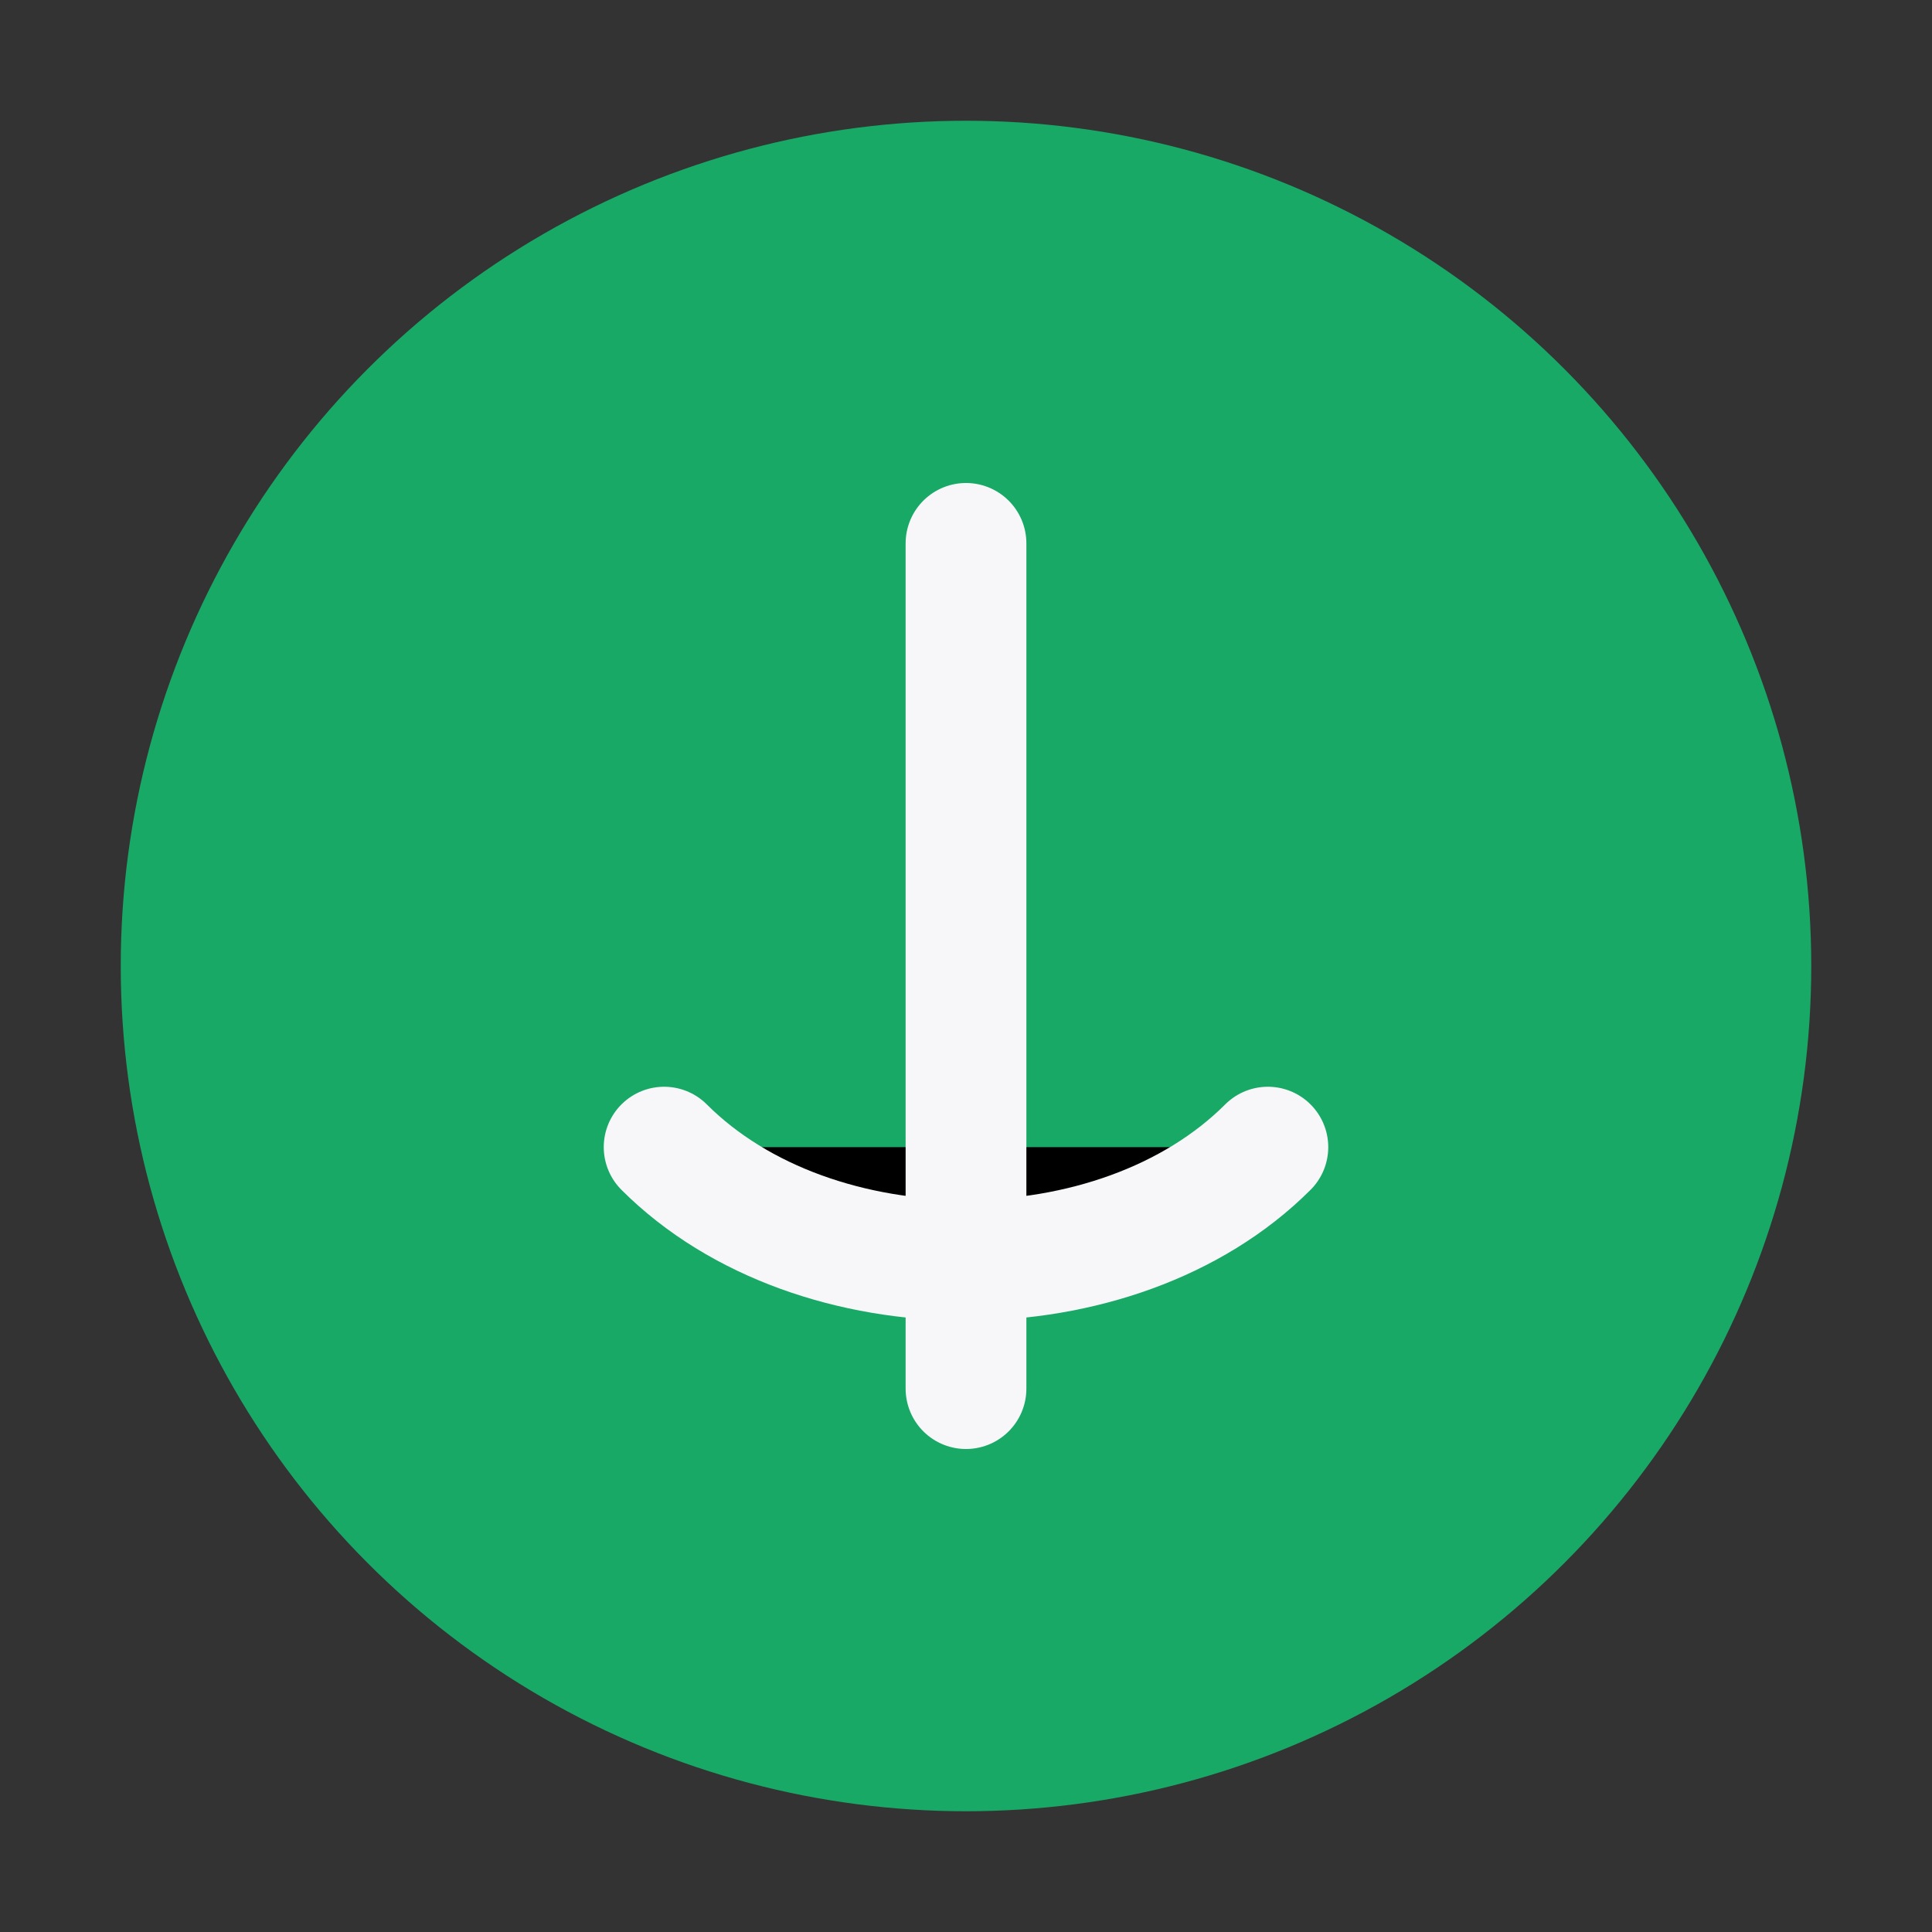
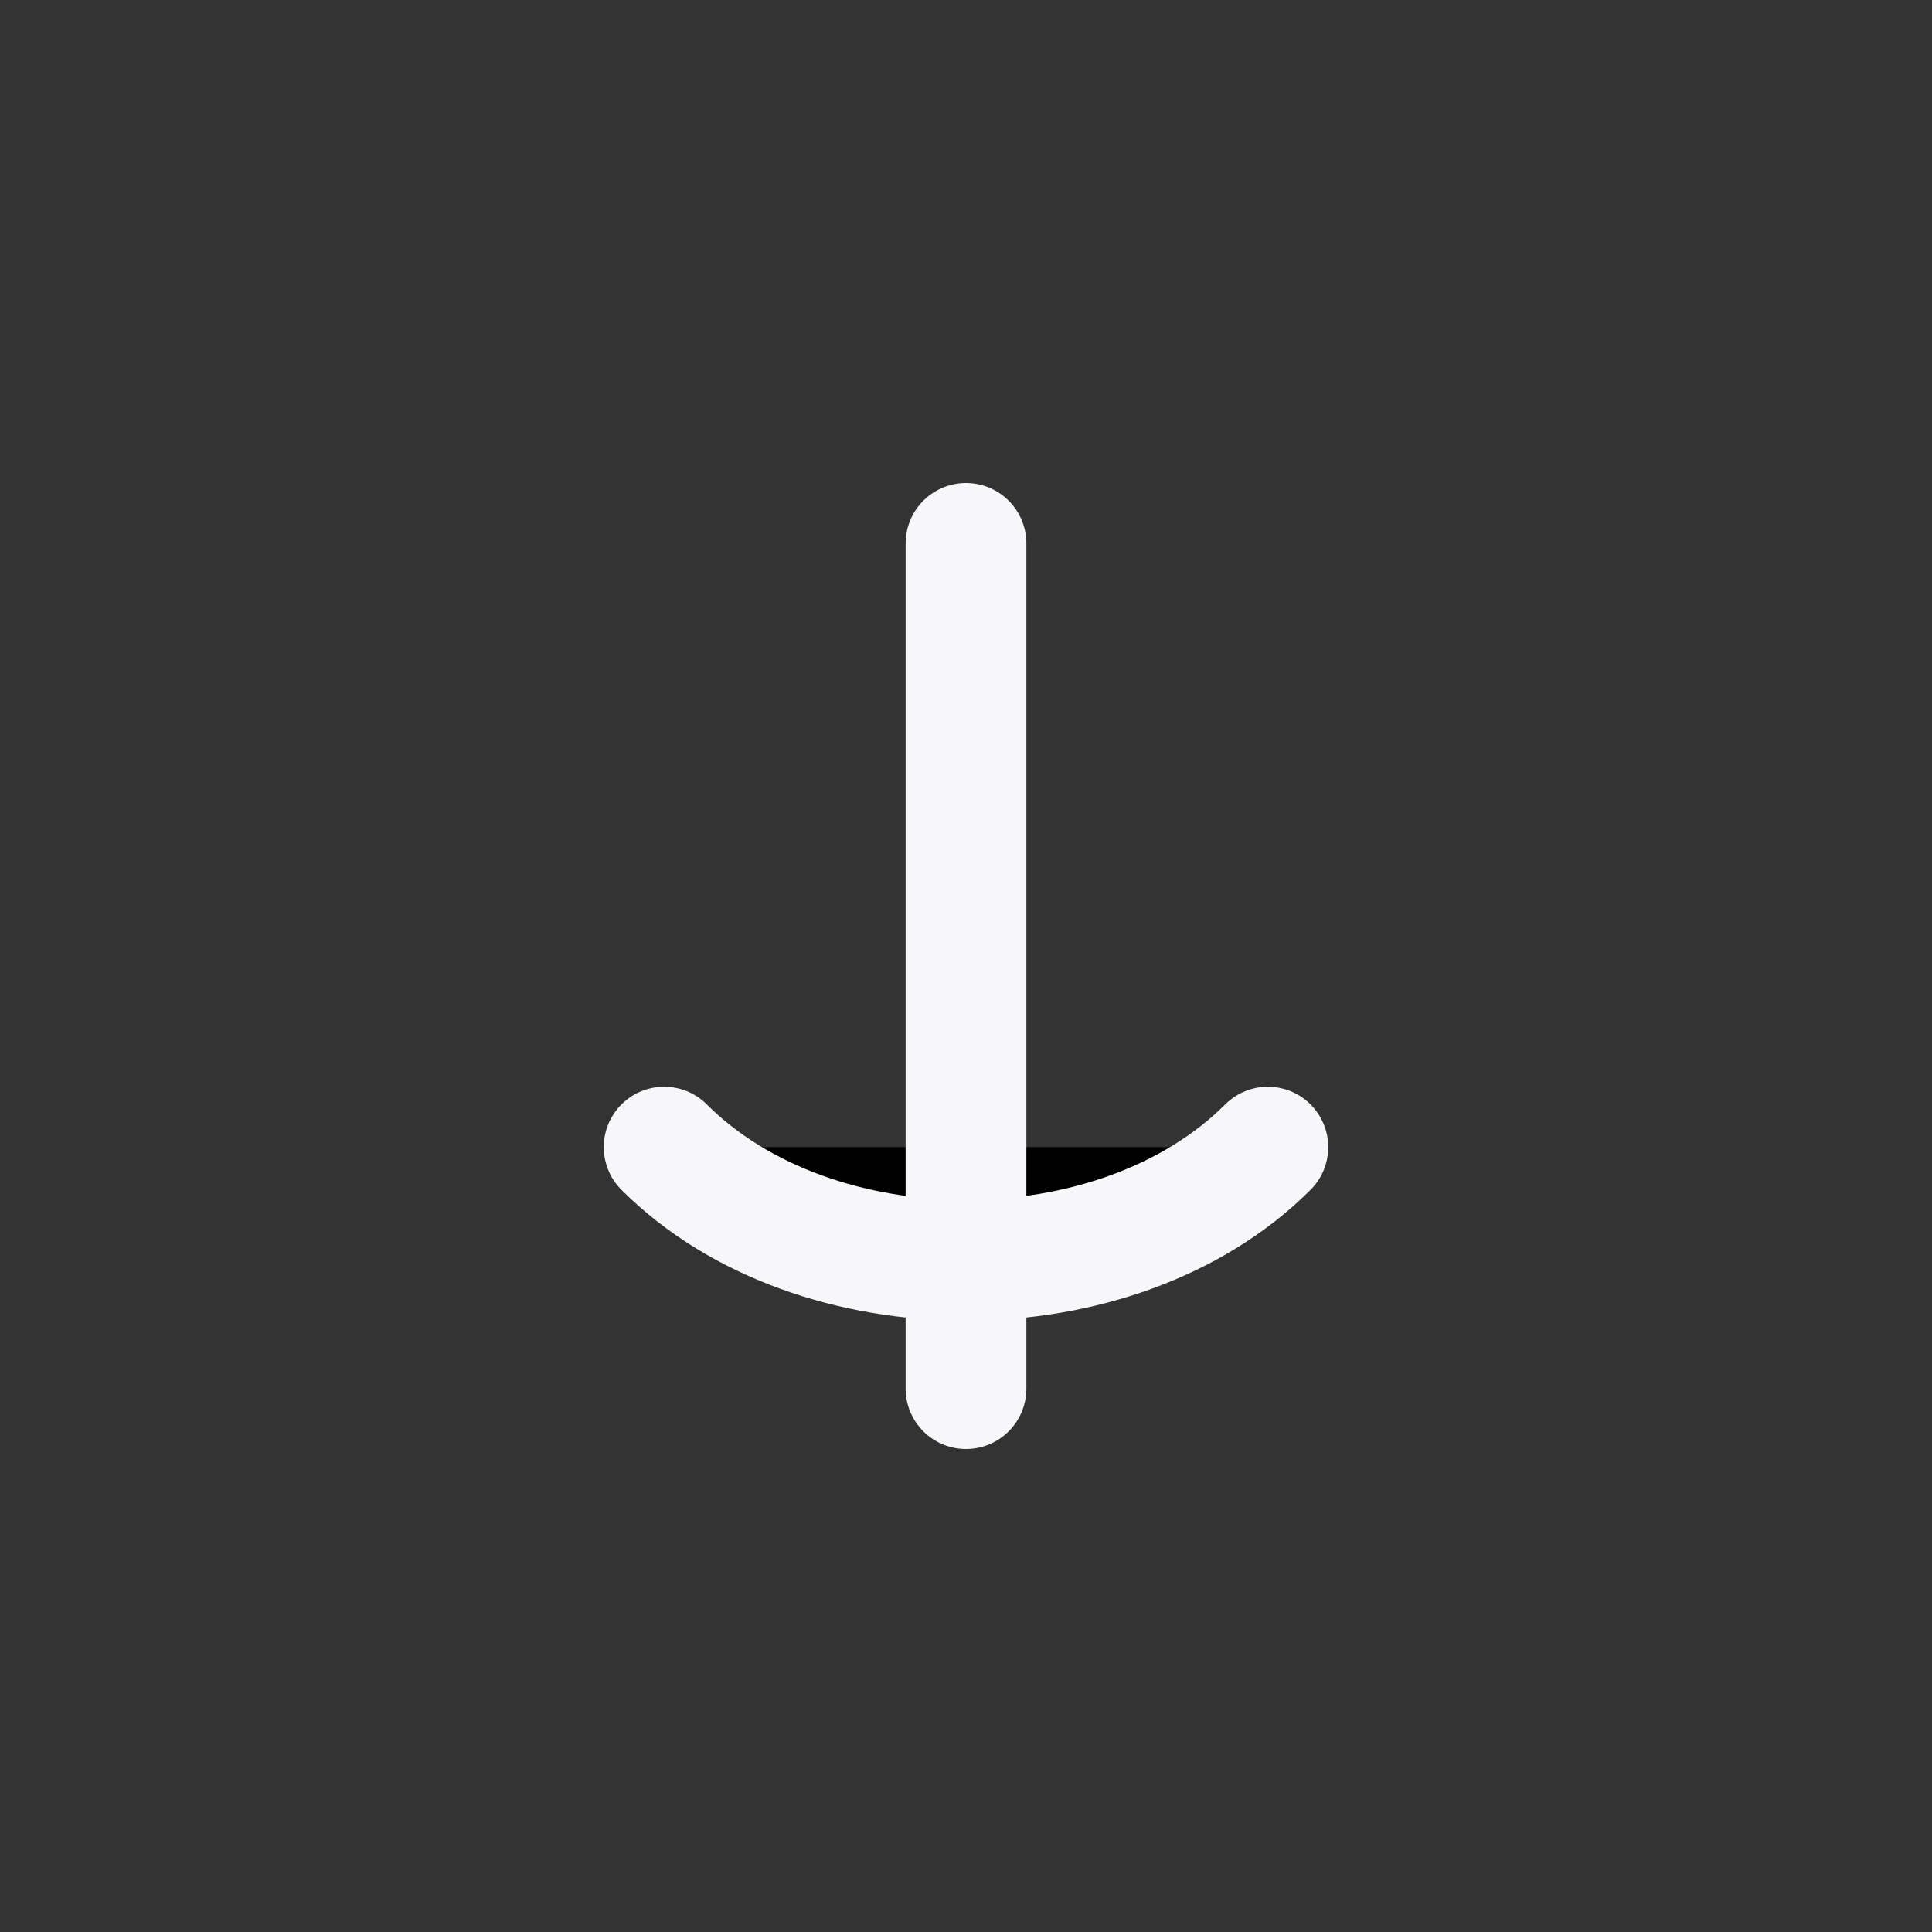
<svg xmlns="http://www.w3.org/2000/svg" width="32" height="32" viewBox="0 0 32 32">
  <rect x="0" y="0" width="32" height="32" fill="#333333" stroke="none" />
-   <circle cx="16" cy="16" r="14" fill="#19A967" />
  <path d="M11 19c2.5 2.5 7.5 2.5 10 0M16 9v14" stroke="#F7F7F9" stroke-width="2" stroke-linecap="round" />
</svg>